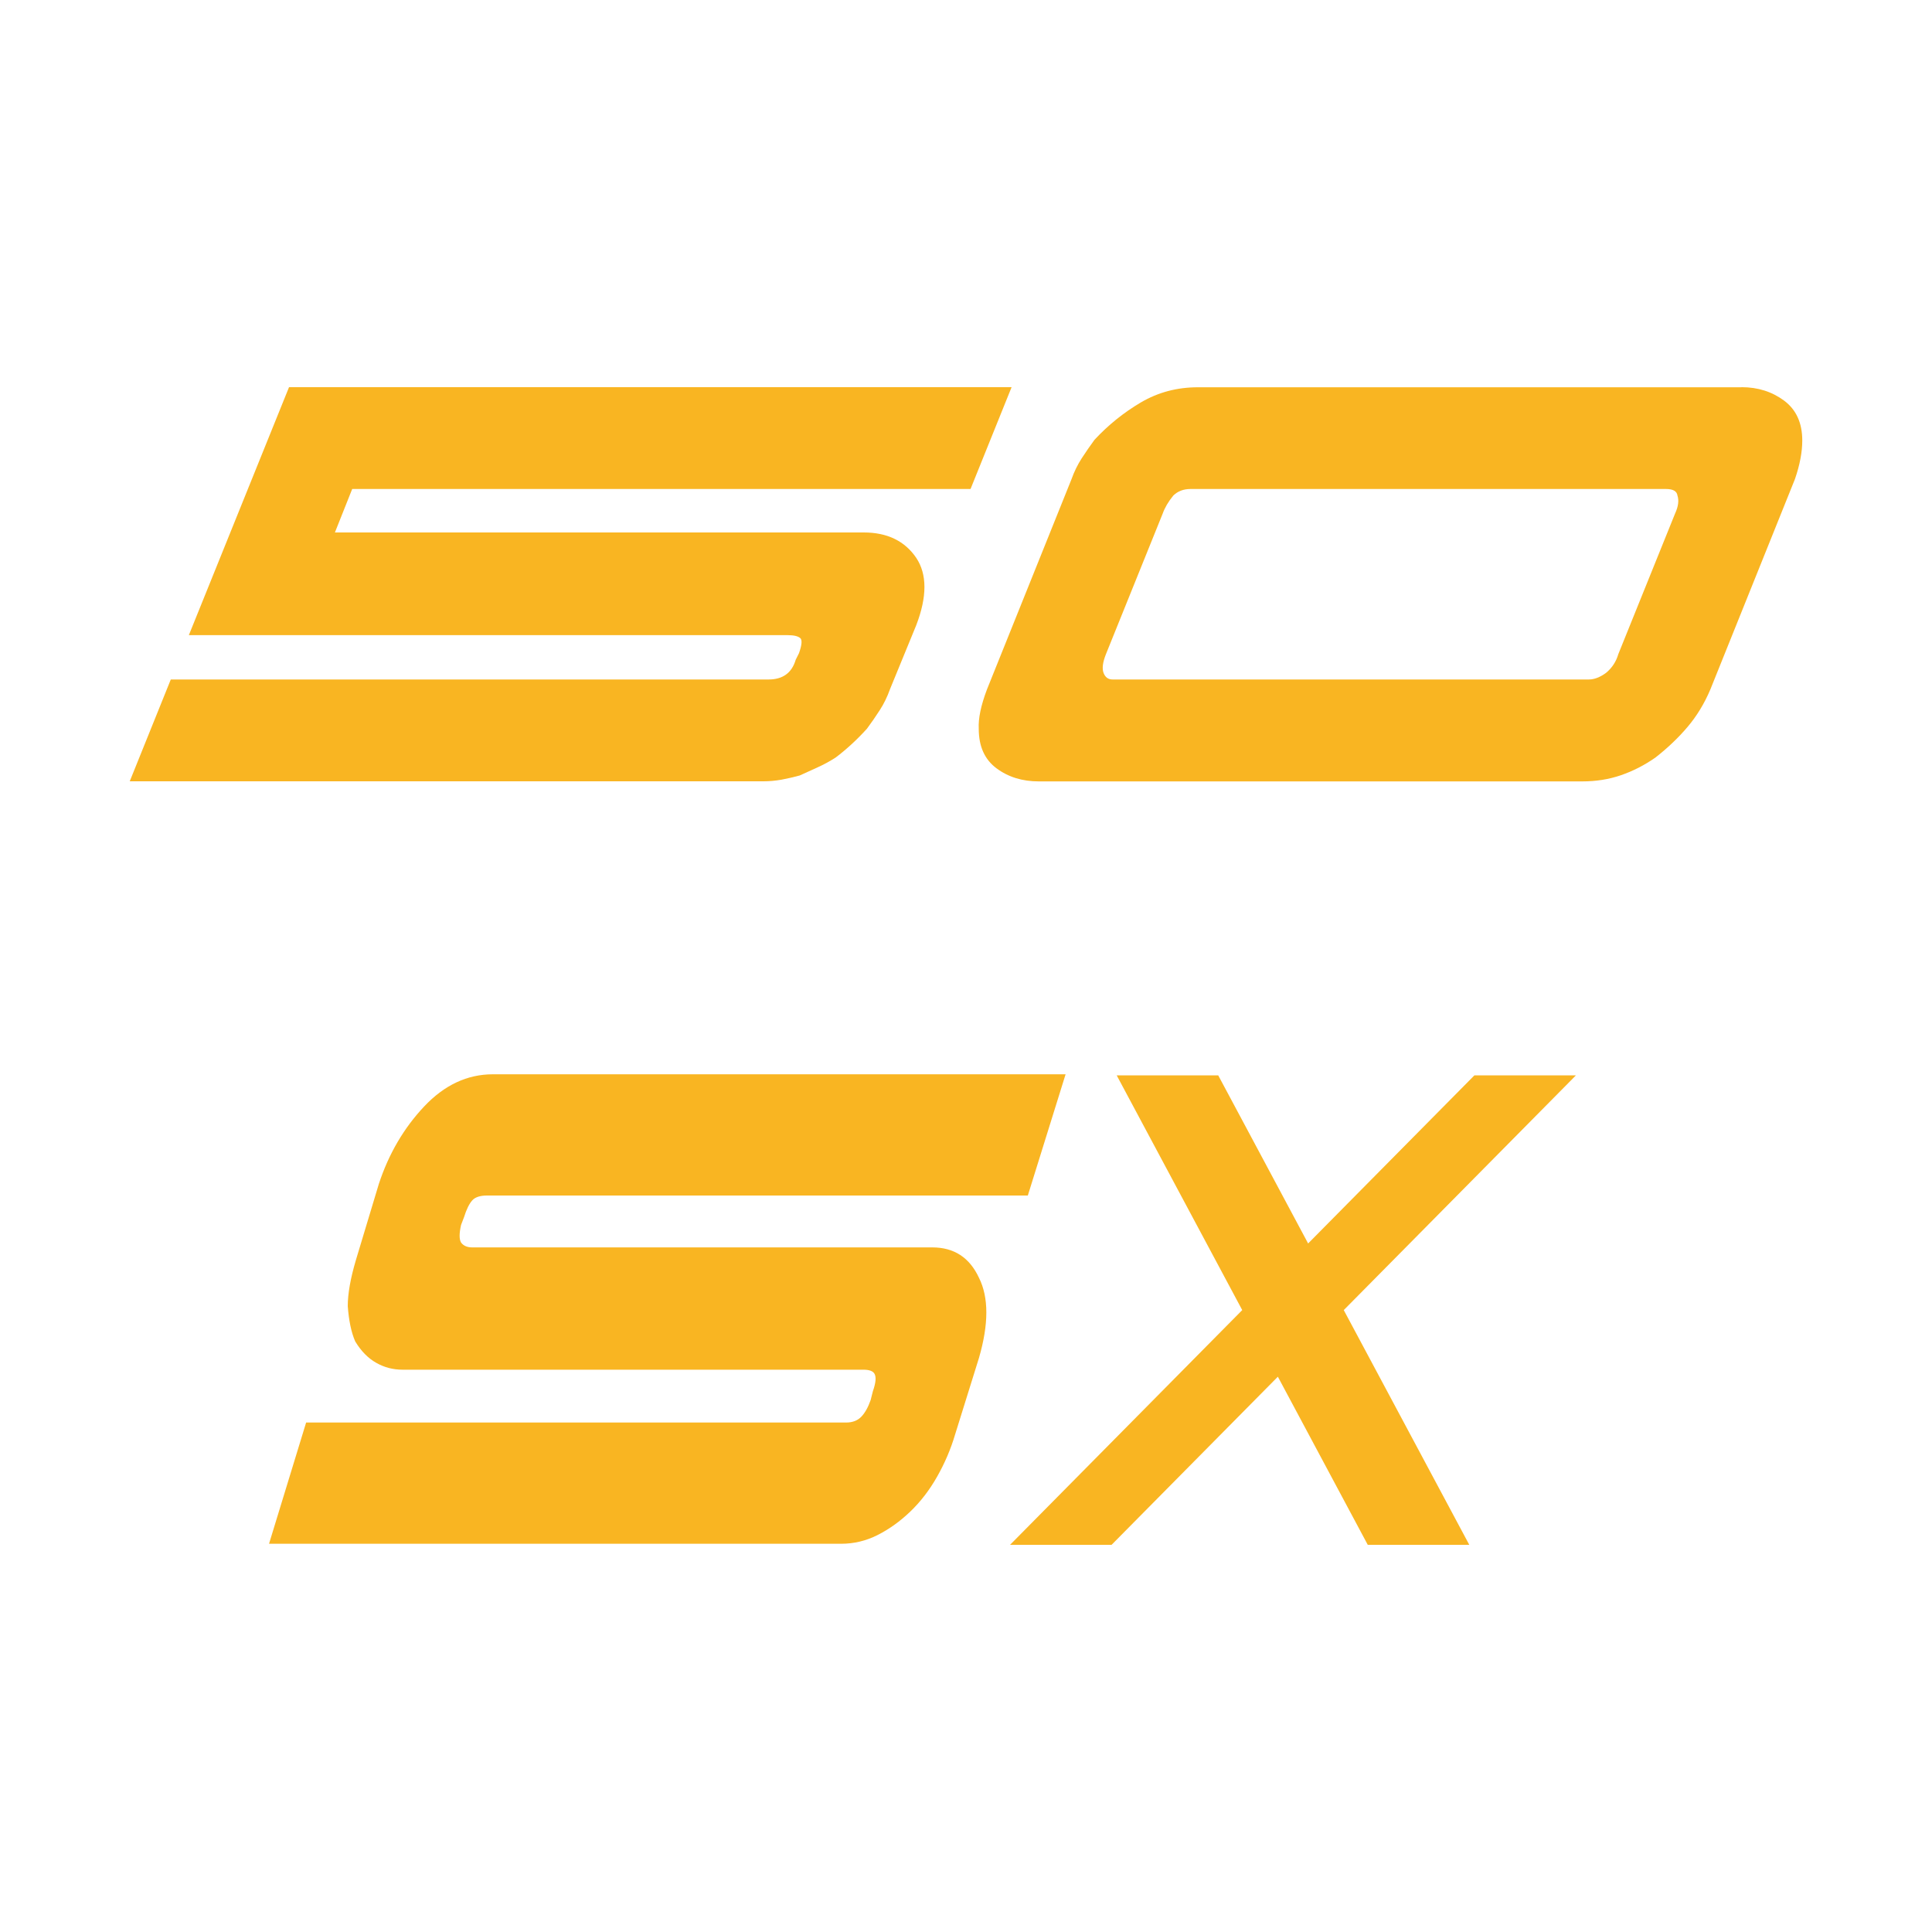
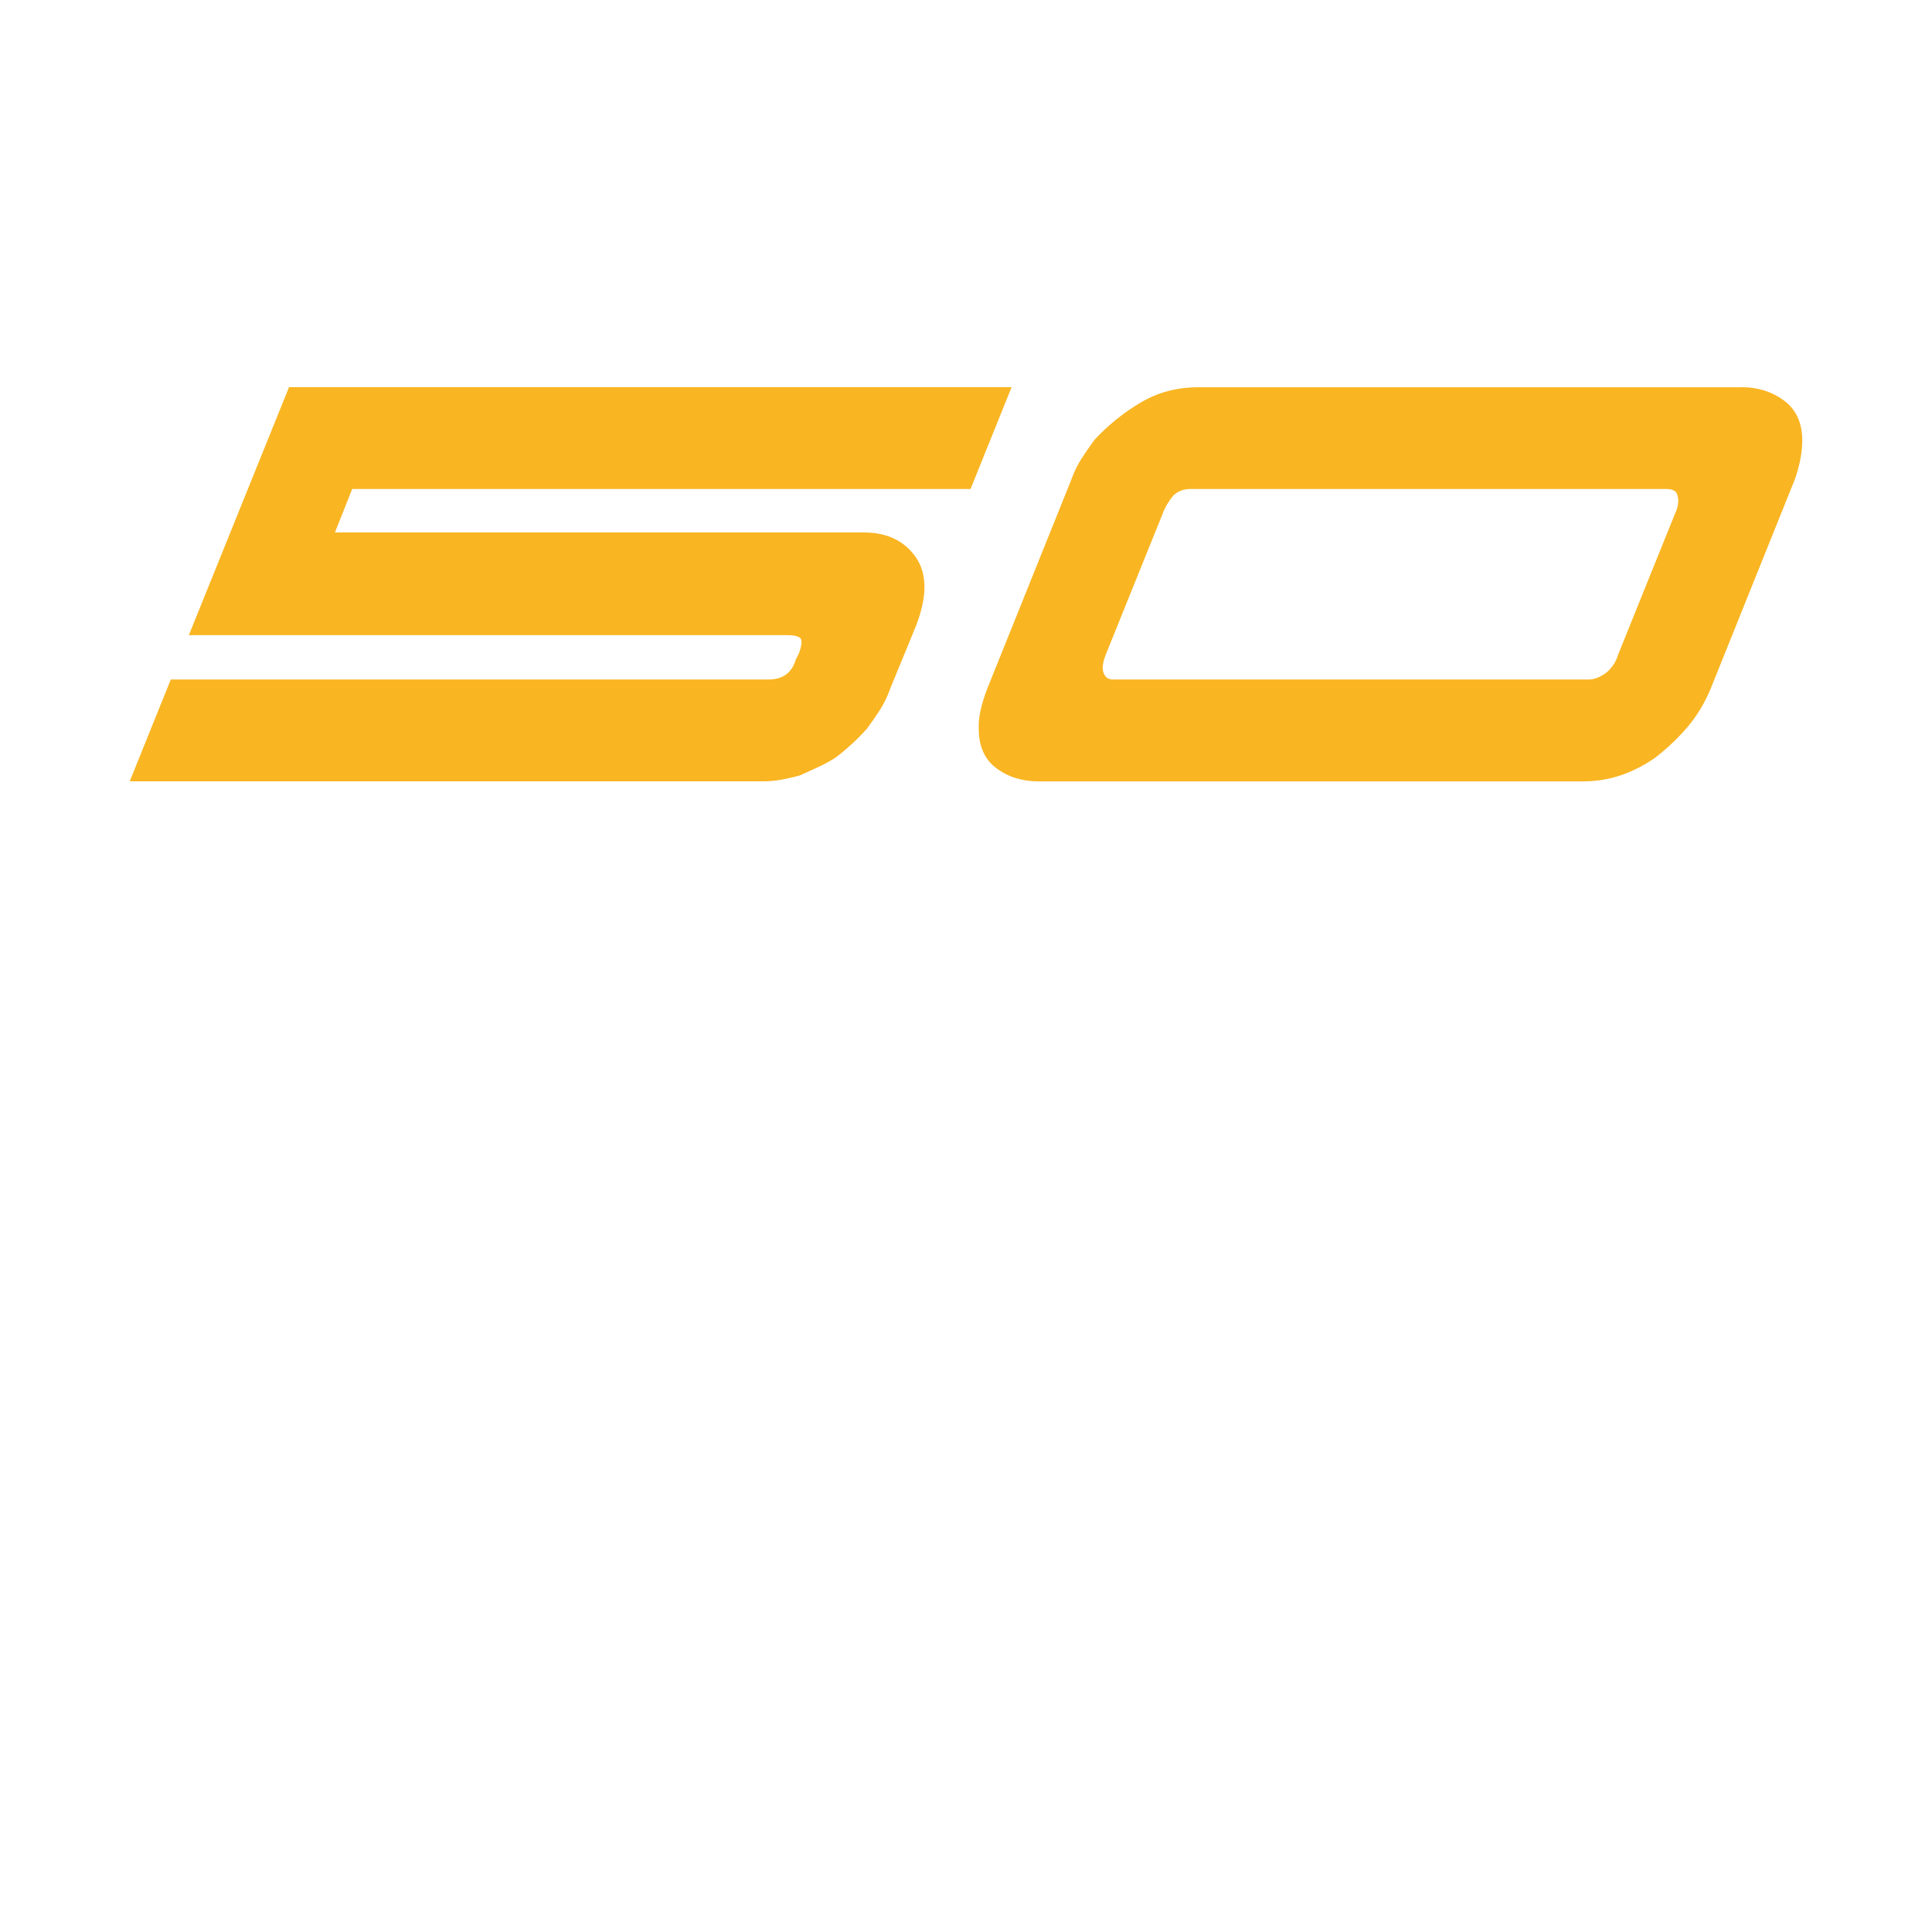
<svg xmlns="http://www.w3.org/2000/svg" id="Ebene_1" data-name="Ebene 1" viewBox="0 0 200 200">
  <defs>
    <style>
      .cls-1 {
        fill: #f9b522;
      }
    </style>
  </defs>
  <g id="SX50">
    <g>
-       <path id="X" class="cls-1" d="M104.91,111.32,104.56,159.92l48.07-48.6h10.51l-48.07,48.6h-10.51ZM141.59,159.92l-25.99-48.6h10.51s25.99,48.6,25.99,48.6h-10.51Z" />
-       <path id="S" class="cls-1" d="M87.6,147.26c.66,0,1.19-.21,1.57-.61.38-.4.7-.98.96-1.72l.23-.91c.31-.88.36-1.48.16-1.82-.16-.27-.54-.41-1.15-.41h-47.7c-.97,0-1.88-.23-2.72-.71-.84-.47-1.57-1.21-2.18-2.22-.41-.94-.66-2.16-.77-3.65,0-1.28.28-2.87.84-4.76l2.38-7.9c1.02-3.1,2.58-5.77,4.68-8,2.1-2.23,4.47-3.34,7.13-3.34h59.28l-3.91,12.55h-55.99c-.71,0-1.23.17-1.53.51s-.59.91-.84,1.72l-.31.81c-.2.88-.2,1.49,0,1.83.26.34.64.5,1.15.5h47.63c2.25,0,3.86,1.05,4.83,3.14,1.02,2.03,1.02,4.8,0,8.31l-2.46,7.89c-.46,1.56-1.09,3.02-1.88,4.41s-1.71,2.58-2.76,3.59c-1.05,1.01-2.18,1.82-3.38,2.43-1.2.61-2.47.91-3.79.91H27.85l3.84-12.55h55.91Z" />
-     </g>
+       </g>
    <g>
      <path class="cls-1" d="M79.56,70.34c1.47,0,2.41-.68,2.81-2.04l.34-.68c.28-.79.34-1.3.17-1.53-.23-.23-.68-.34-1.36-.34H19.55l10.37-25.67h74.8l-4.25,10.54H36.46l-1.79,4.5h54.74c2.44,0,4.25.88,5.44,2.63,1.13,1.7,1.13,4.02,0,6.97l-2.72,6.63c-.28.79-.64,1.52-1.06,2.17-.42.65-.86,1.29-1.32,1.91-1.02,1.13-2.1,2.12-3.23,2.98-.62.4-1.25.74-1.87,1.02-.62.28-1.25.57-1.87.85-.62.17-1.25.31-1.87.43-.62.11-1.25.17-1.87.17H13.43l4.25-10.54h61.88Z" />
      <path class="cls-1" d="M180.28,40.08c1.7,0,3.17.47,4.42,1.4,1.25.94,1.87,2.31,1.87,4.12,0,1.19-.25,2.52-.76,4l-8.75,21.76c-.62,1.47-1.42,2.78-2.38,3.91-.96,1.13-2.07,2.18-3.31,3.15-1.13.79-2.32,1.4-3.57,1.83-1.25.43-2.58.64-4,.64h-56.27c-1.7,0-3.16-.45-4.38-1.36-1.22-.91-1.83-2.27-1.83-4.08-.06-1.08.23-2.44.85-4.08l8.75-21.76c.28-.79.64-1.52,1.06-2.17.43-.65.86-1.29,1.32-1.91,1.42-1.53,3.02-2.82,4.8-3.87,1.79-1.05,3.75-1.57,5.91-1.57h56.27ZM164.47,70.34c.57,0,1.16-.23,1.78-.68.62-.51,1.05-1.16,1.28-1.95l5.87-14.54c.34-.74.42-1.36.25-1.87-.06-.45-.45-.68-1.19-.68h-49.21c-.74,0-1.33.23-1.79.68-.51.62-.88,1.25-1.1,1.87l-5.87,14.54c-.34.85-.42,1.5-.25,1.95.17.45.48.68.93.68h49.3Z" />
    </g>
  </g>
</svg>